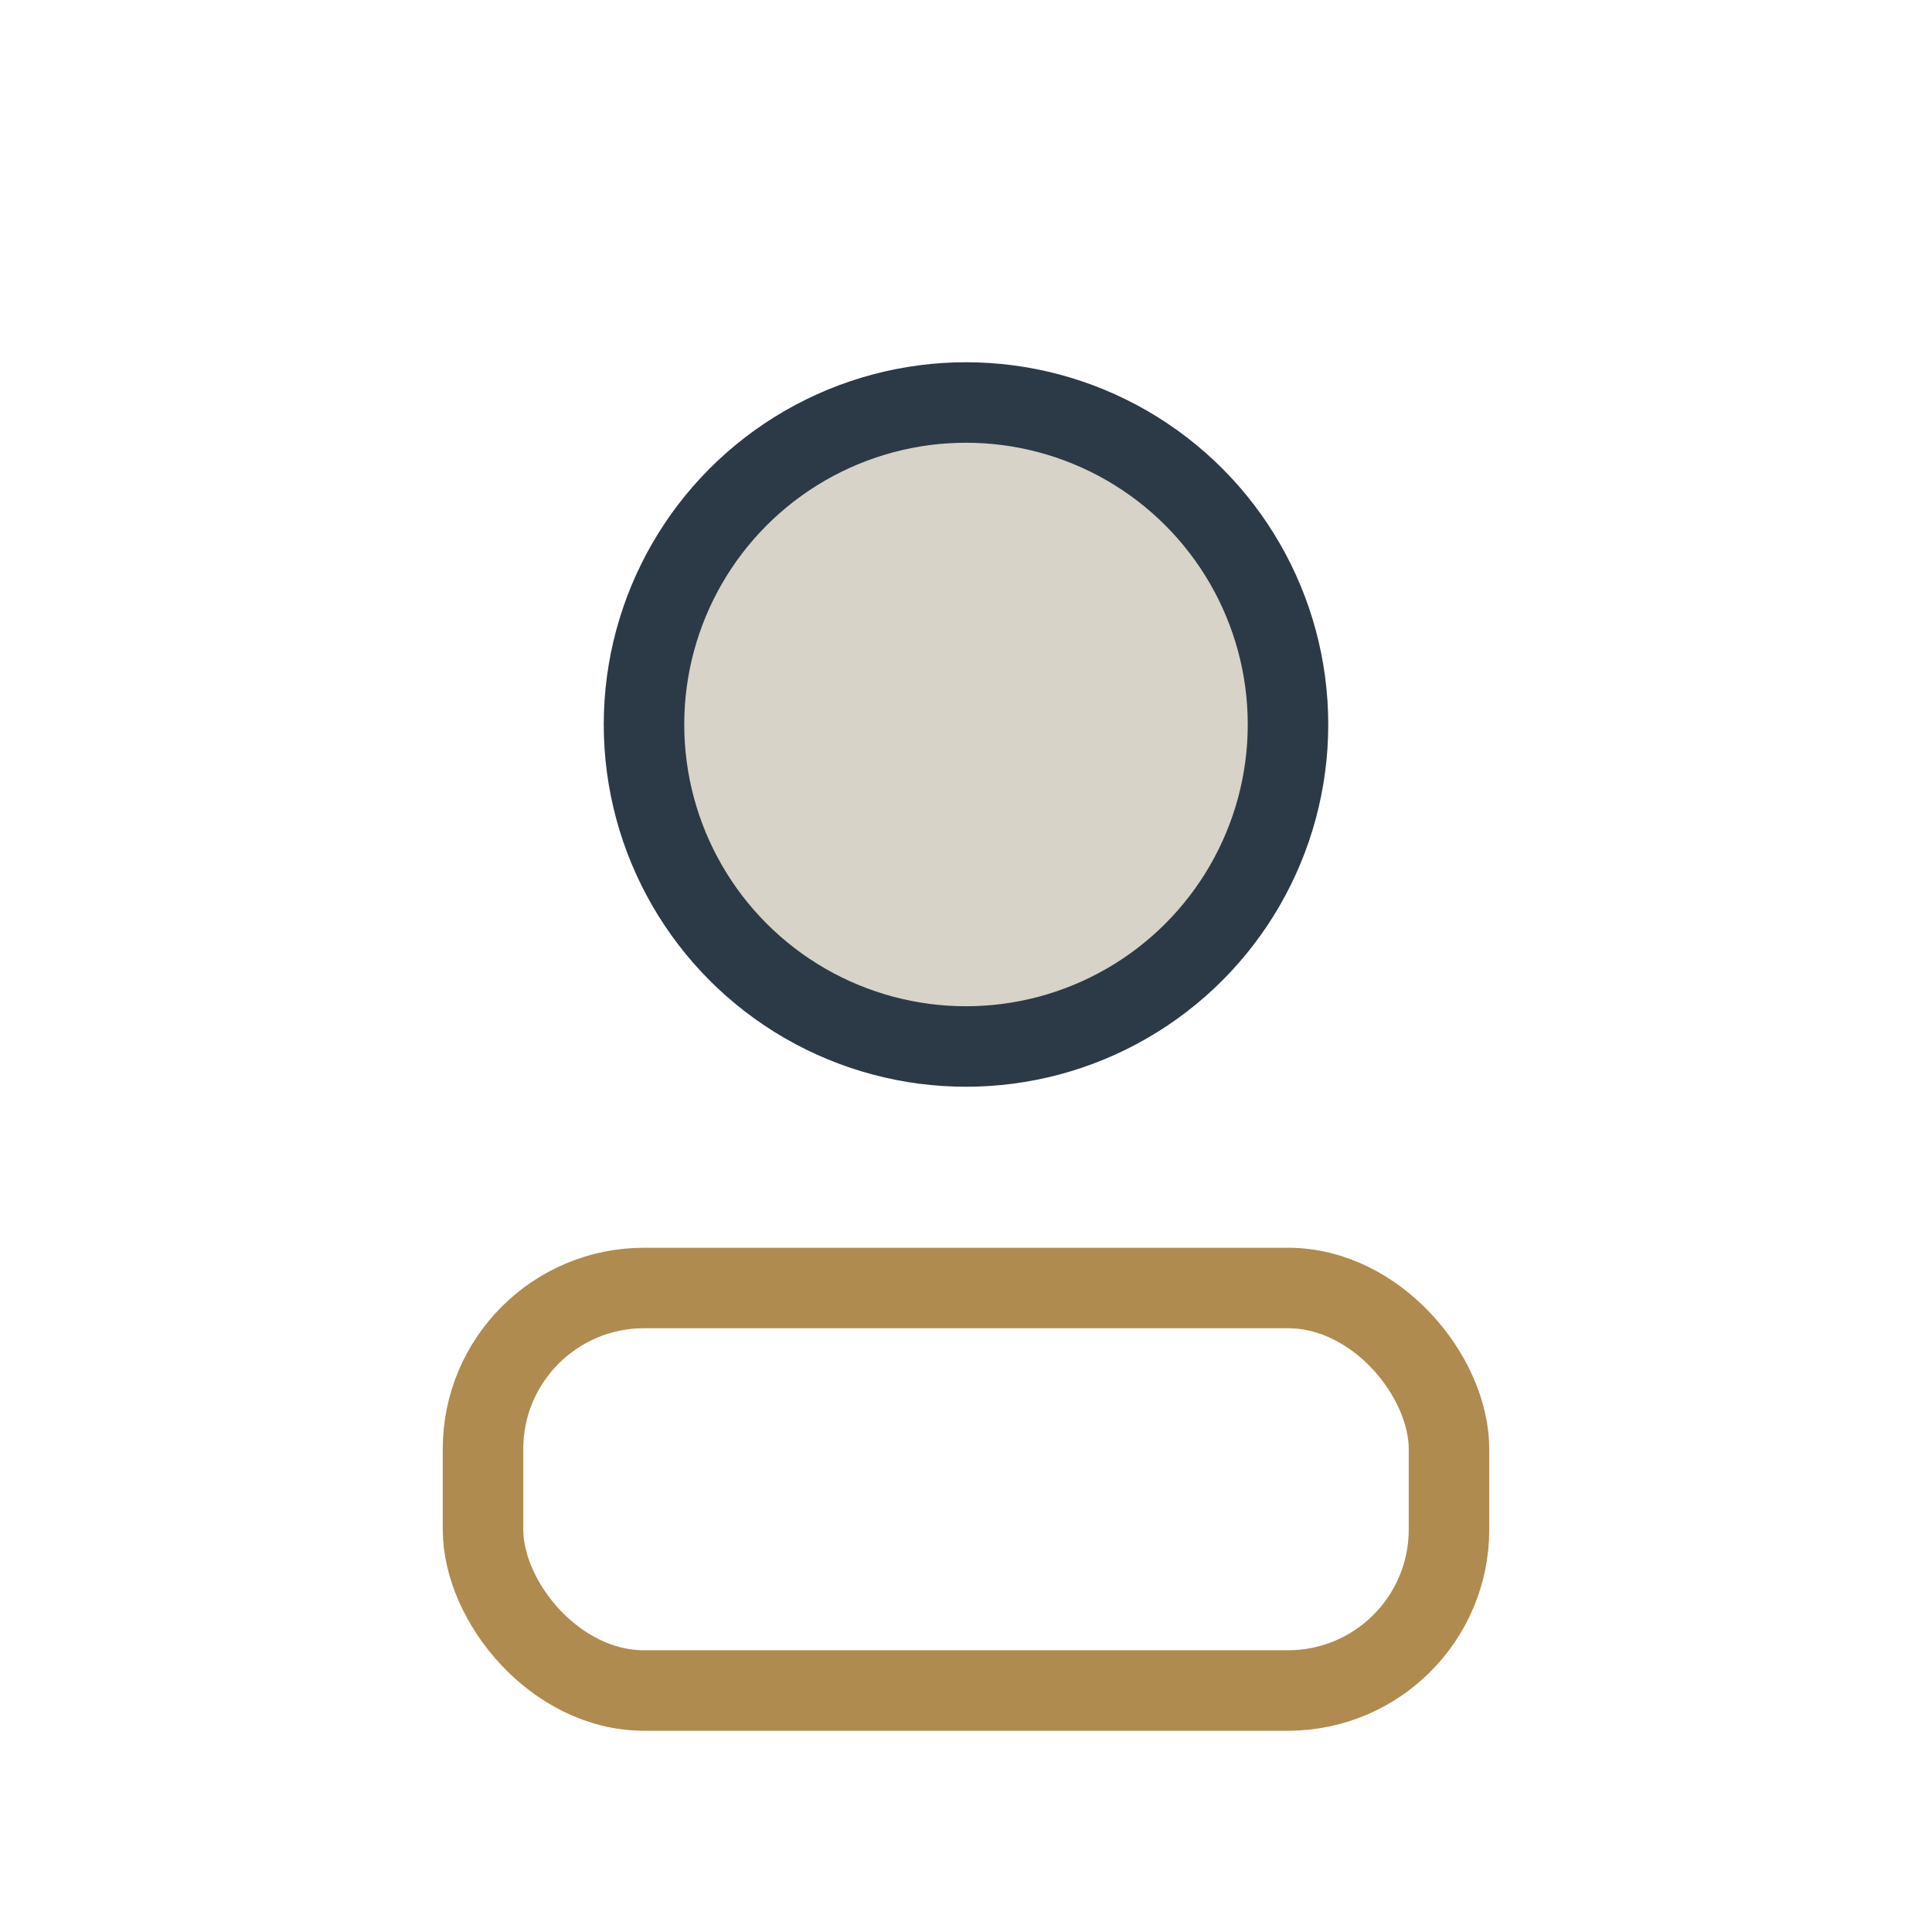
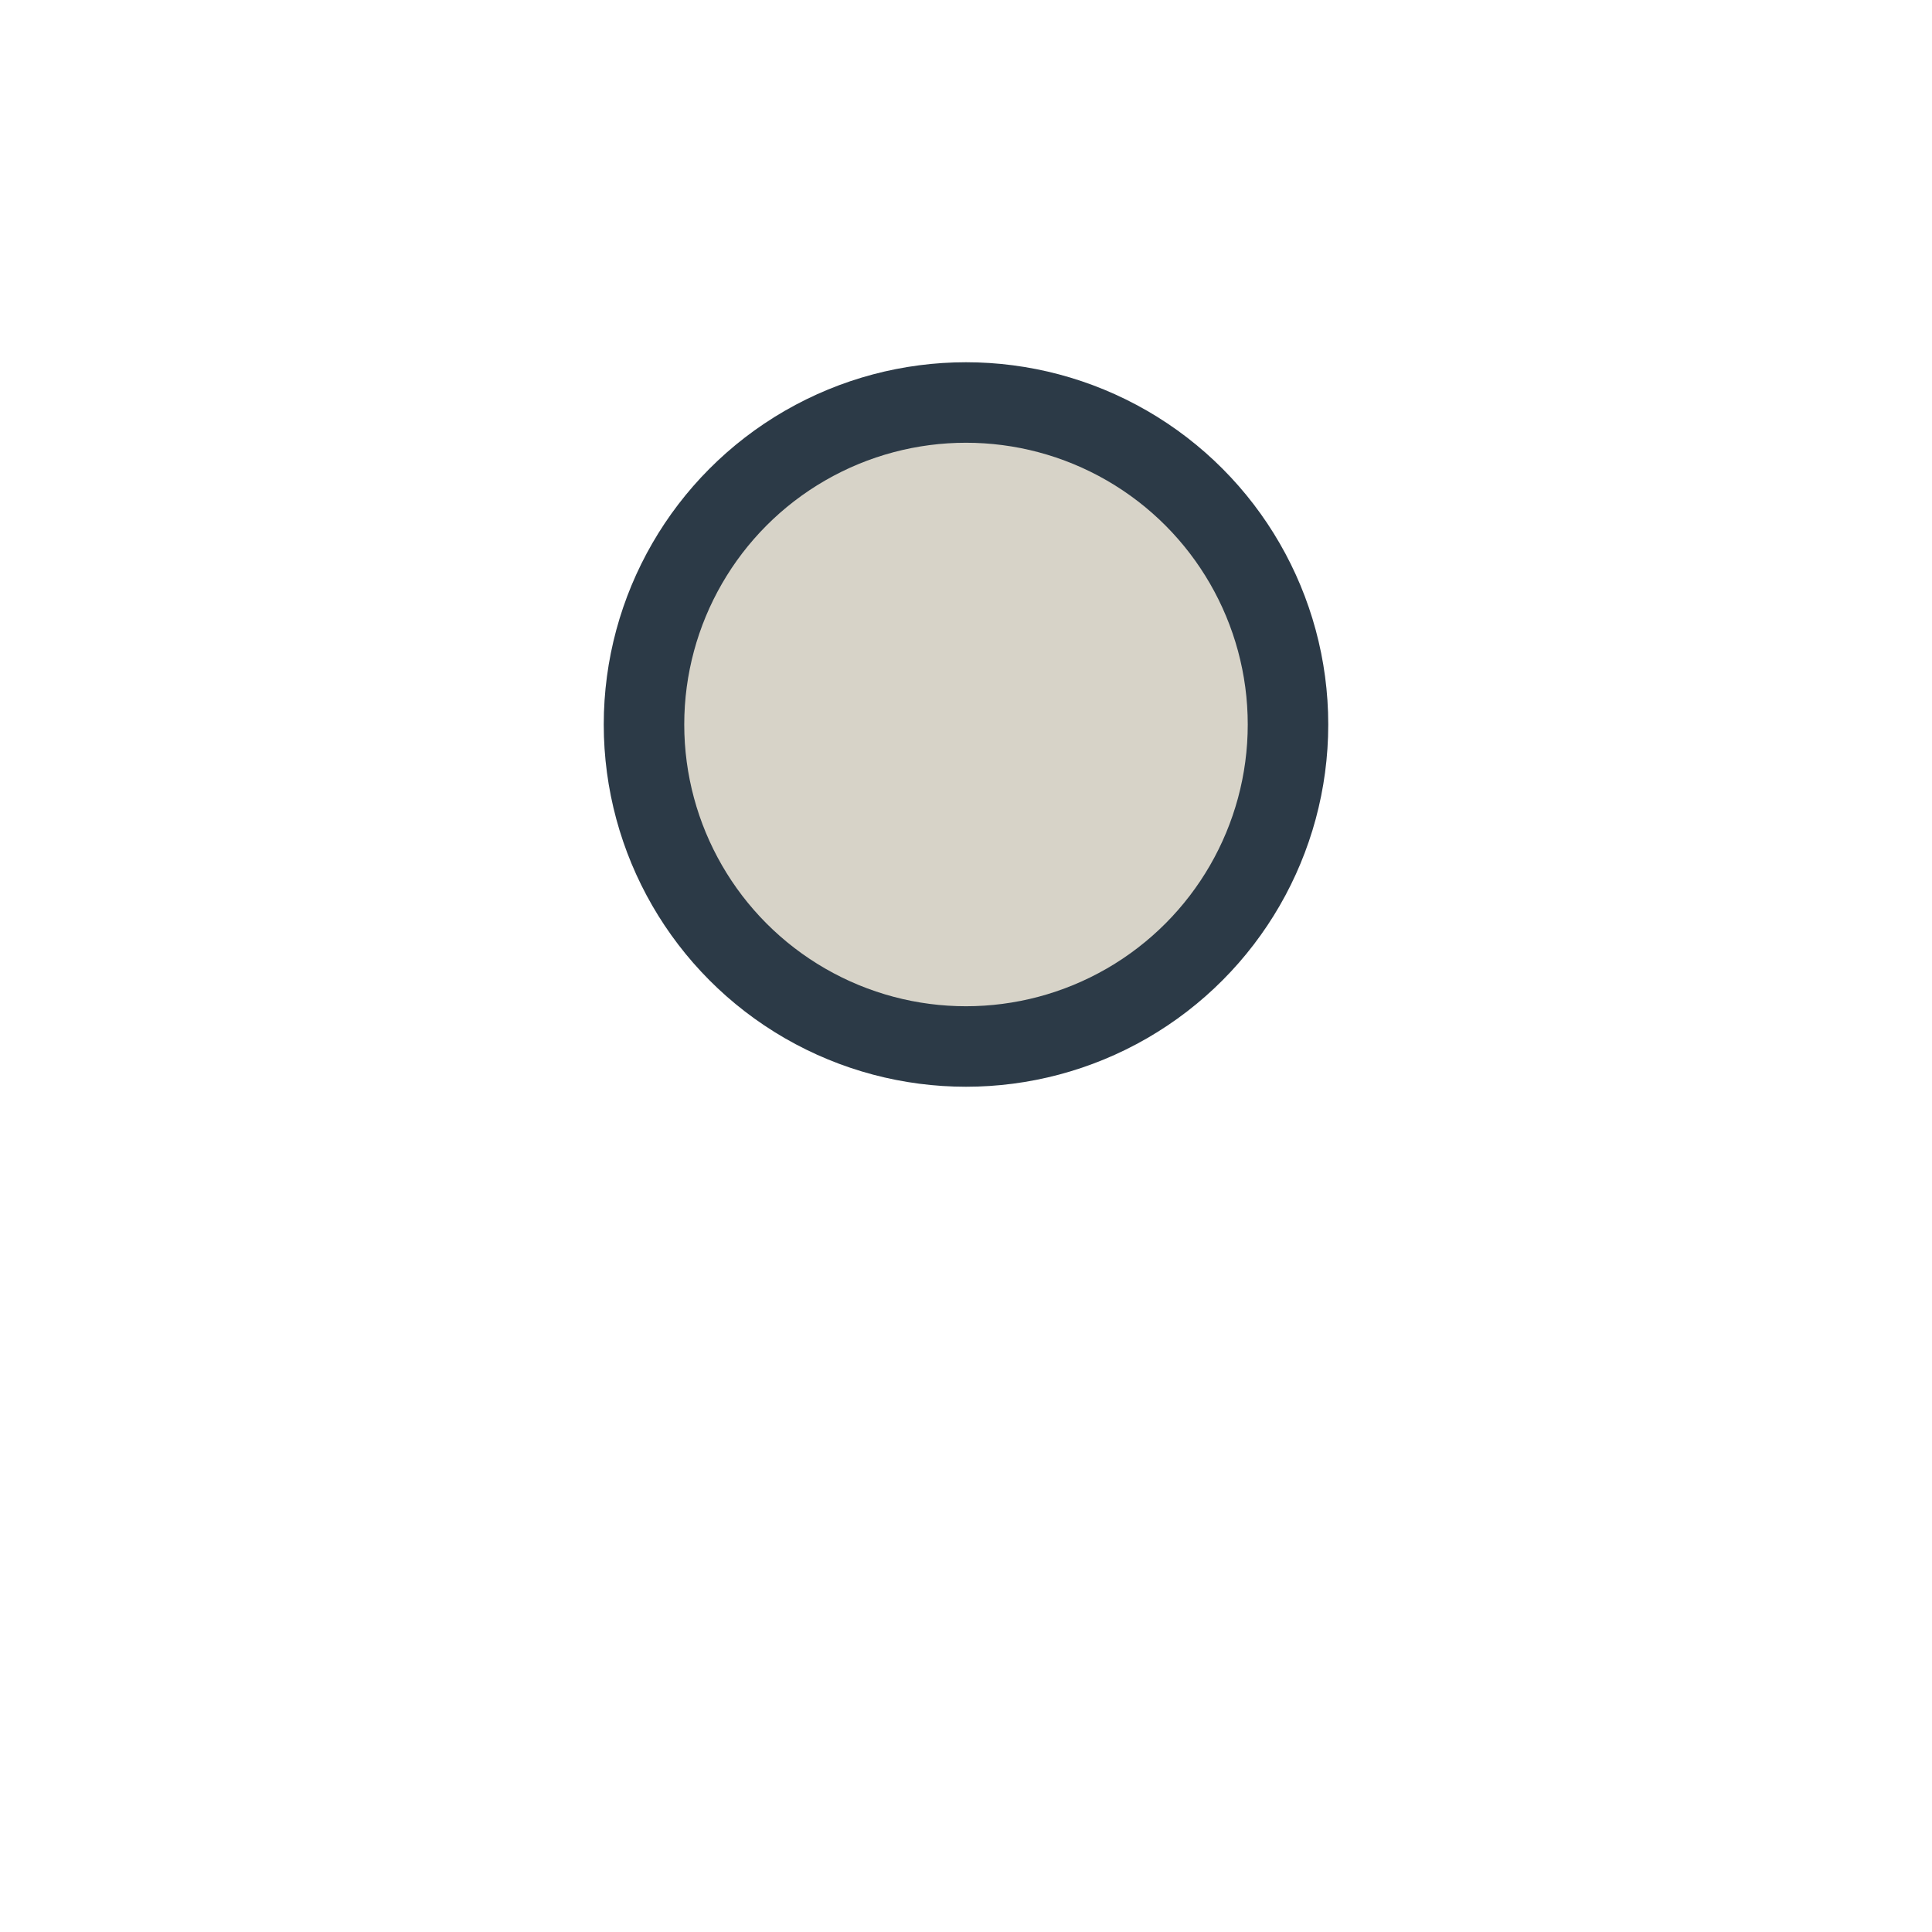
<svg xmlns="http://www.w3.org/2000/svg" width="24" height="24" viewBox="0 0 24 24">
  <circle cx="12" cy="9" r="4" fill="#D7D3C8" stroke="#2C3A47" />
-   <rect x="6" y="16" width="12" height="5" rx="2" fill="none" stroke="#B08B4F" />
</svg>